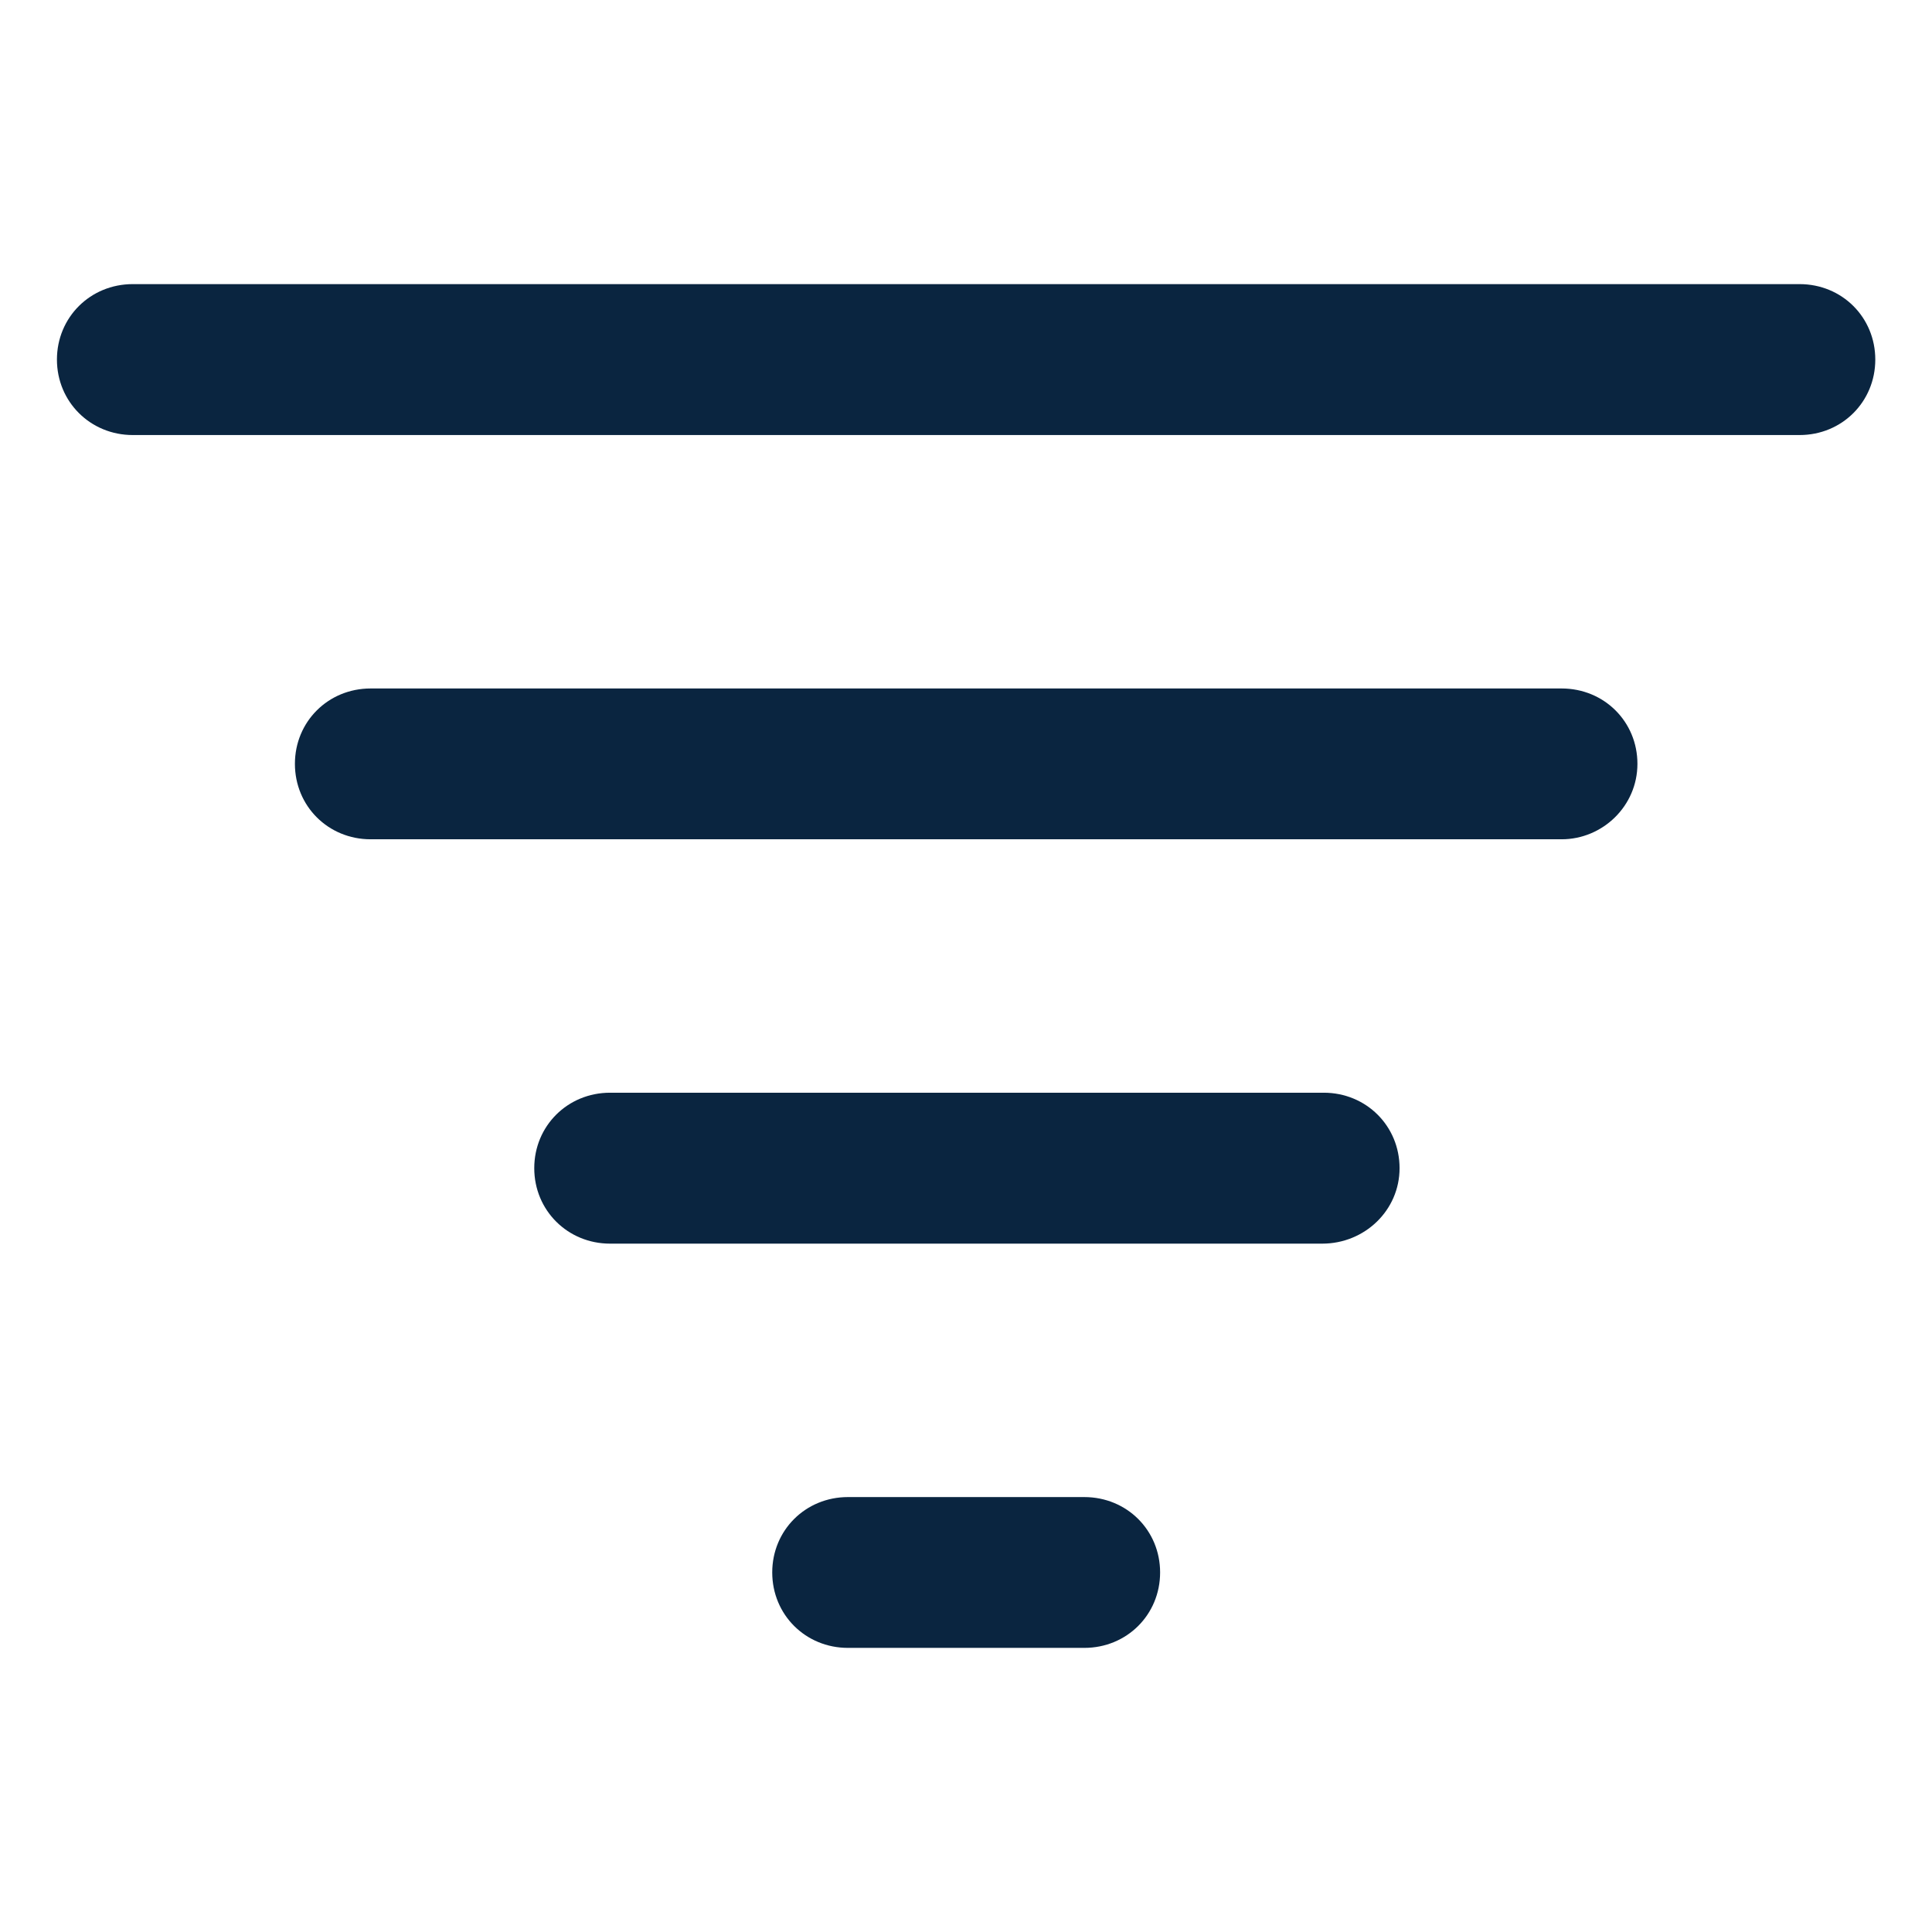
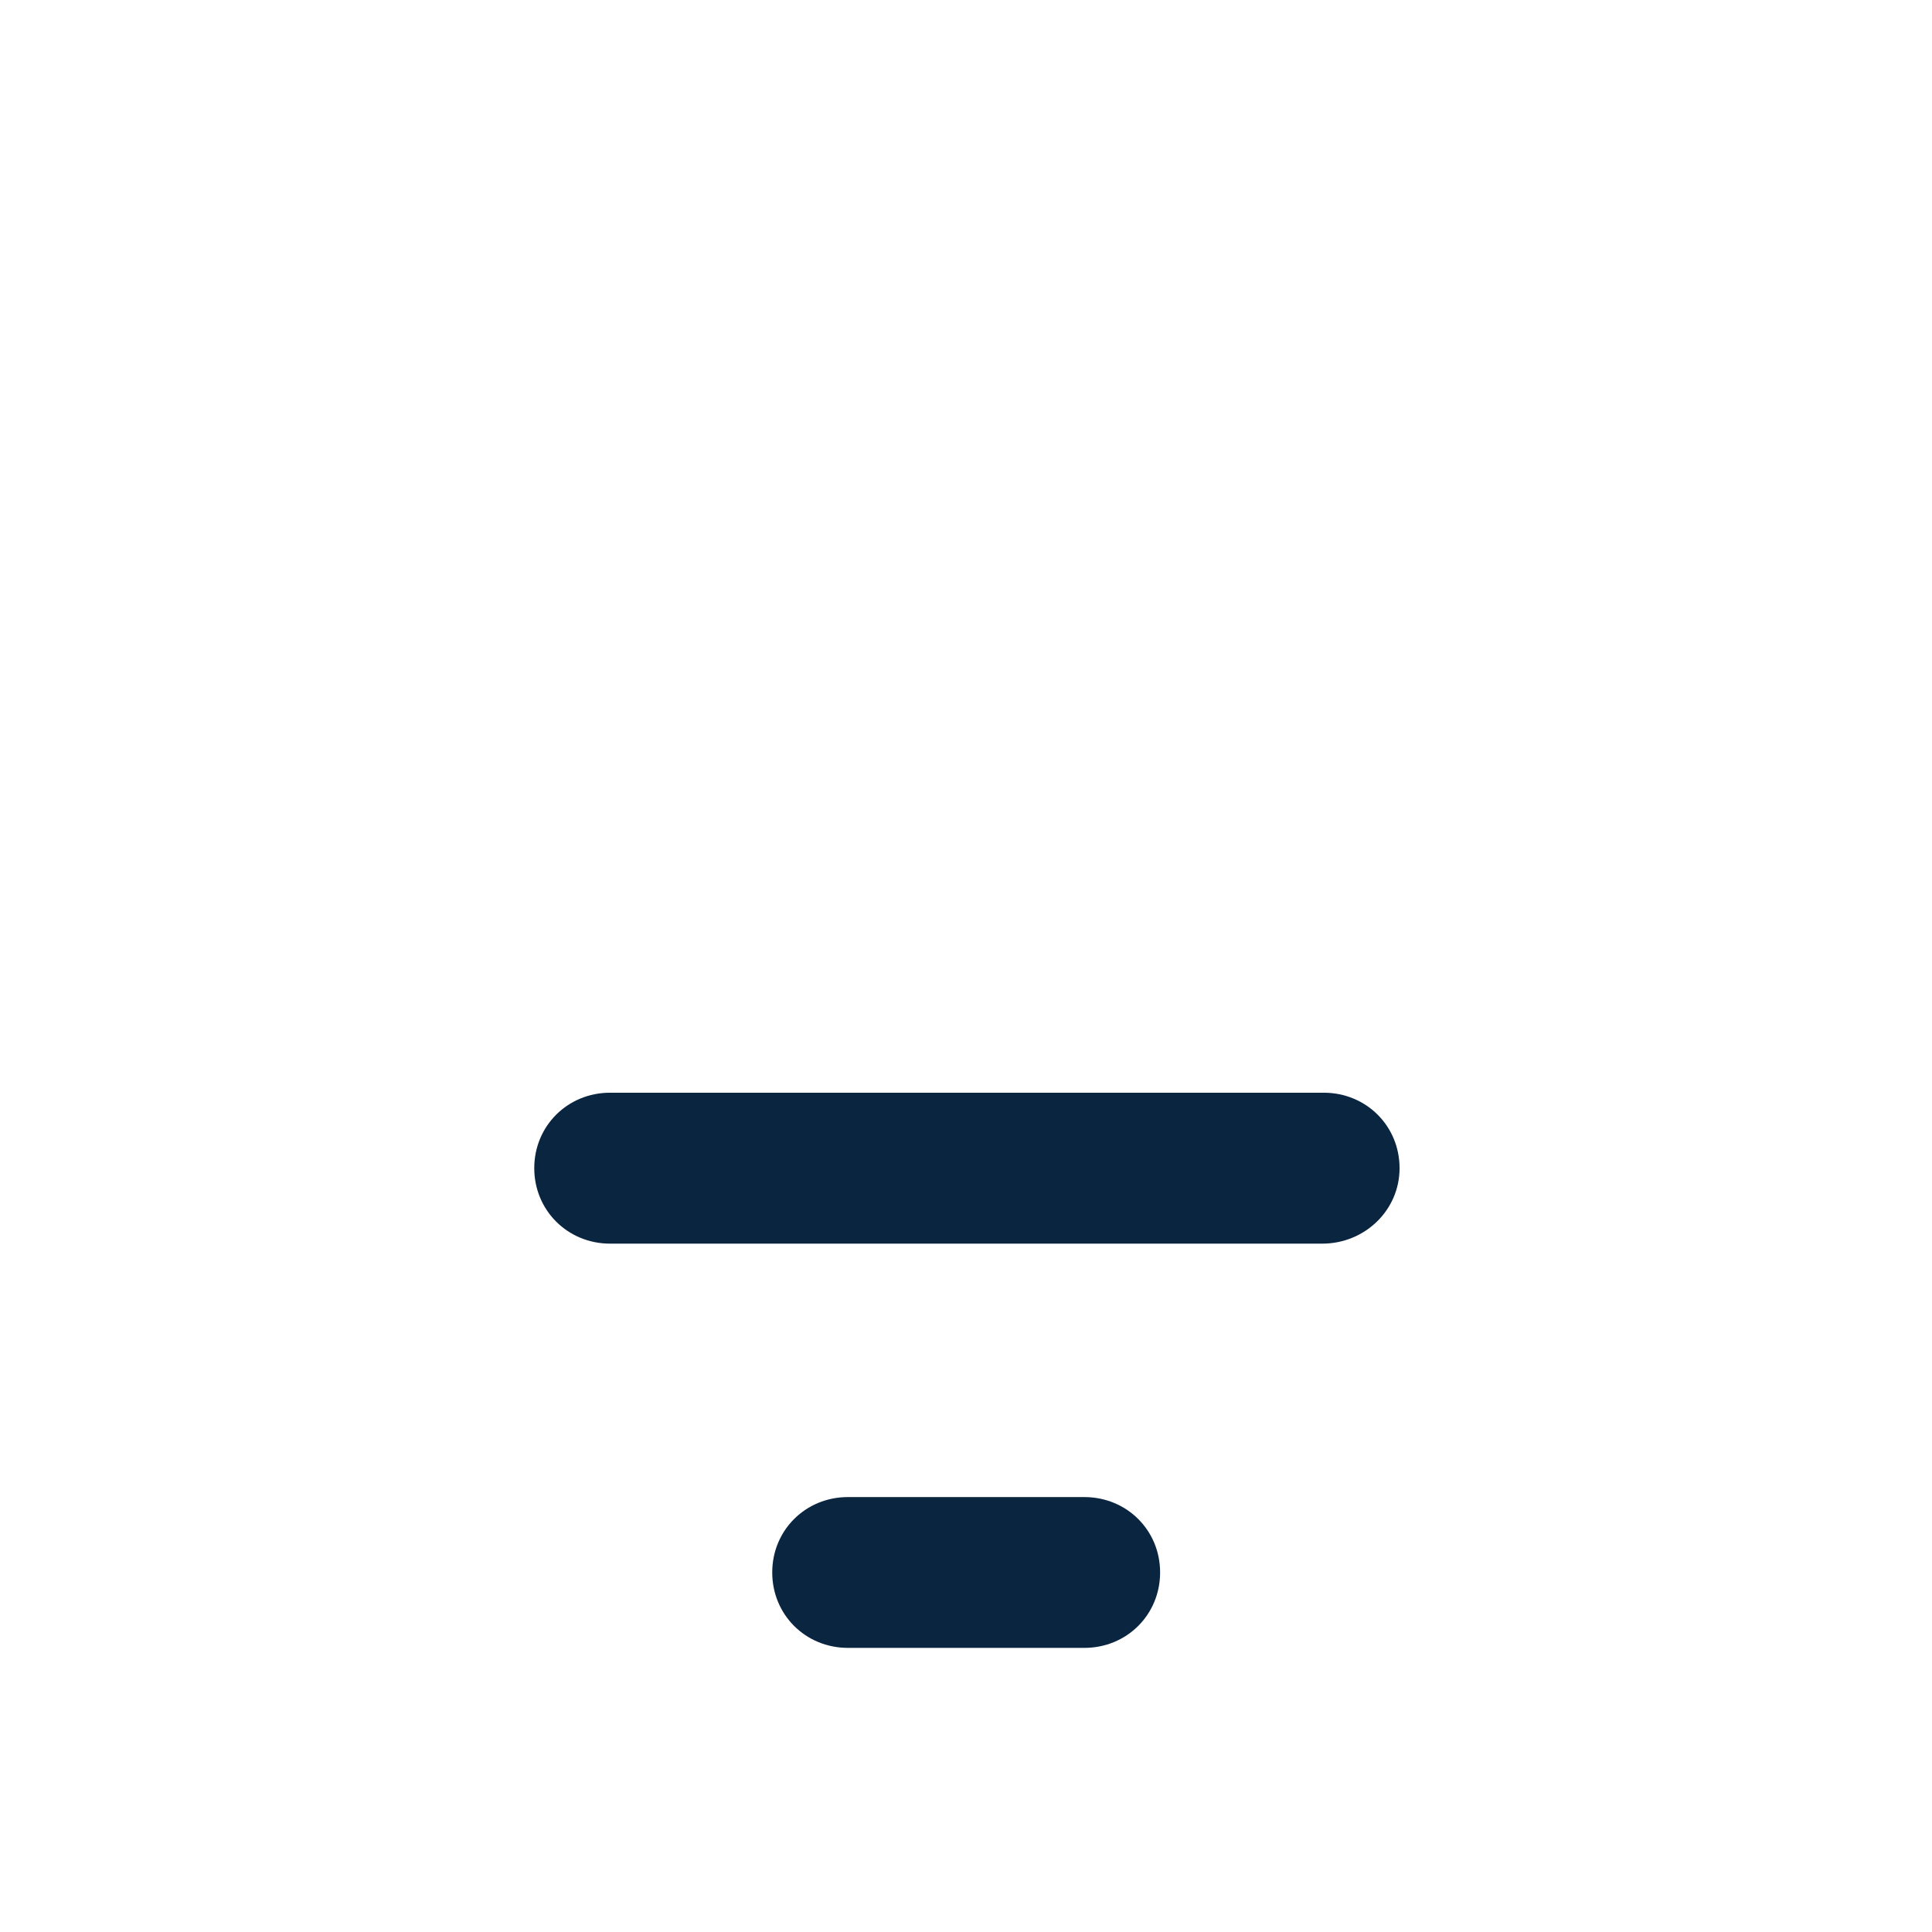
<svg xmlns="http://www.w3.org/2000/svg" width="17" height="17" viewBox="0 0 17 17" fill="none">
  <g clip-path="url(#clip0_108_3873)">
-     <path d="M15.835 3.828H1.168C0.795 3.828 0.501 3.535 0.501 3.164C0.501 2.792 0.795 2.5 1.168 2.5H15.835C16.208 2.5 16.501 2.792 16.501 3.164C16.501 3.535 16.208 3.828 15.835 3.828Z" fill="#0A2540" />
-     <path d="M13.741 7.385H3.261C2.888 7.385 2.595 7.093 2.595 6.721C2.595 6.35 2.888 6.058 3.261 6.058H13.741C14.115 6.058 14.408 6.35 14.408 6.721C14.408 7.093 14.101 7.385 13.741 7.385Z" fill="#0A2540" />
    <path d="M11.635 10.943H5.368C4.995 10.943 4.701 10.65 4.701 10.279C4.701 9.907 4.995 9.615 5.368 9.615H11.648C12.021 9.615 12.315 9.907 12.315 10.279C12.315 10.65 12.008 10.943 11.635 10.943Z" fill="#0A2540" />
    <path d="M9.541 14.5H7.461C7.088 14.5 6.795 14.208 6.795 13.836C6.795 13.465 7.088 13.173 7.461 13.173H9.541C9.915 13.173 10.208 13.465 10.208 13.836C10.208 14.208 9.915 14.5 9.541 14.5Z" fill="#0A2540" />
  </g>
  <defs>
    <clipPath id="clip0_108_3873">
      <rect width="16" height="16" fill="white" transform="translate(0.5 0.5)" />
    </clipPath>
  </defs>
</svg>